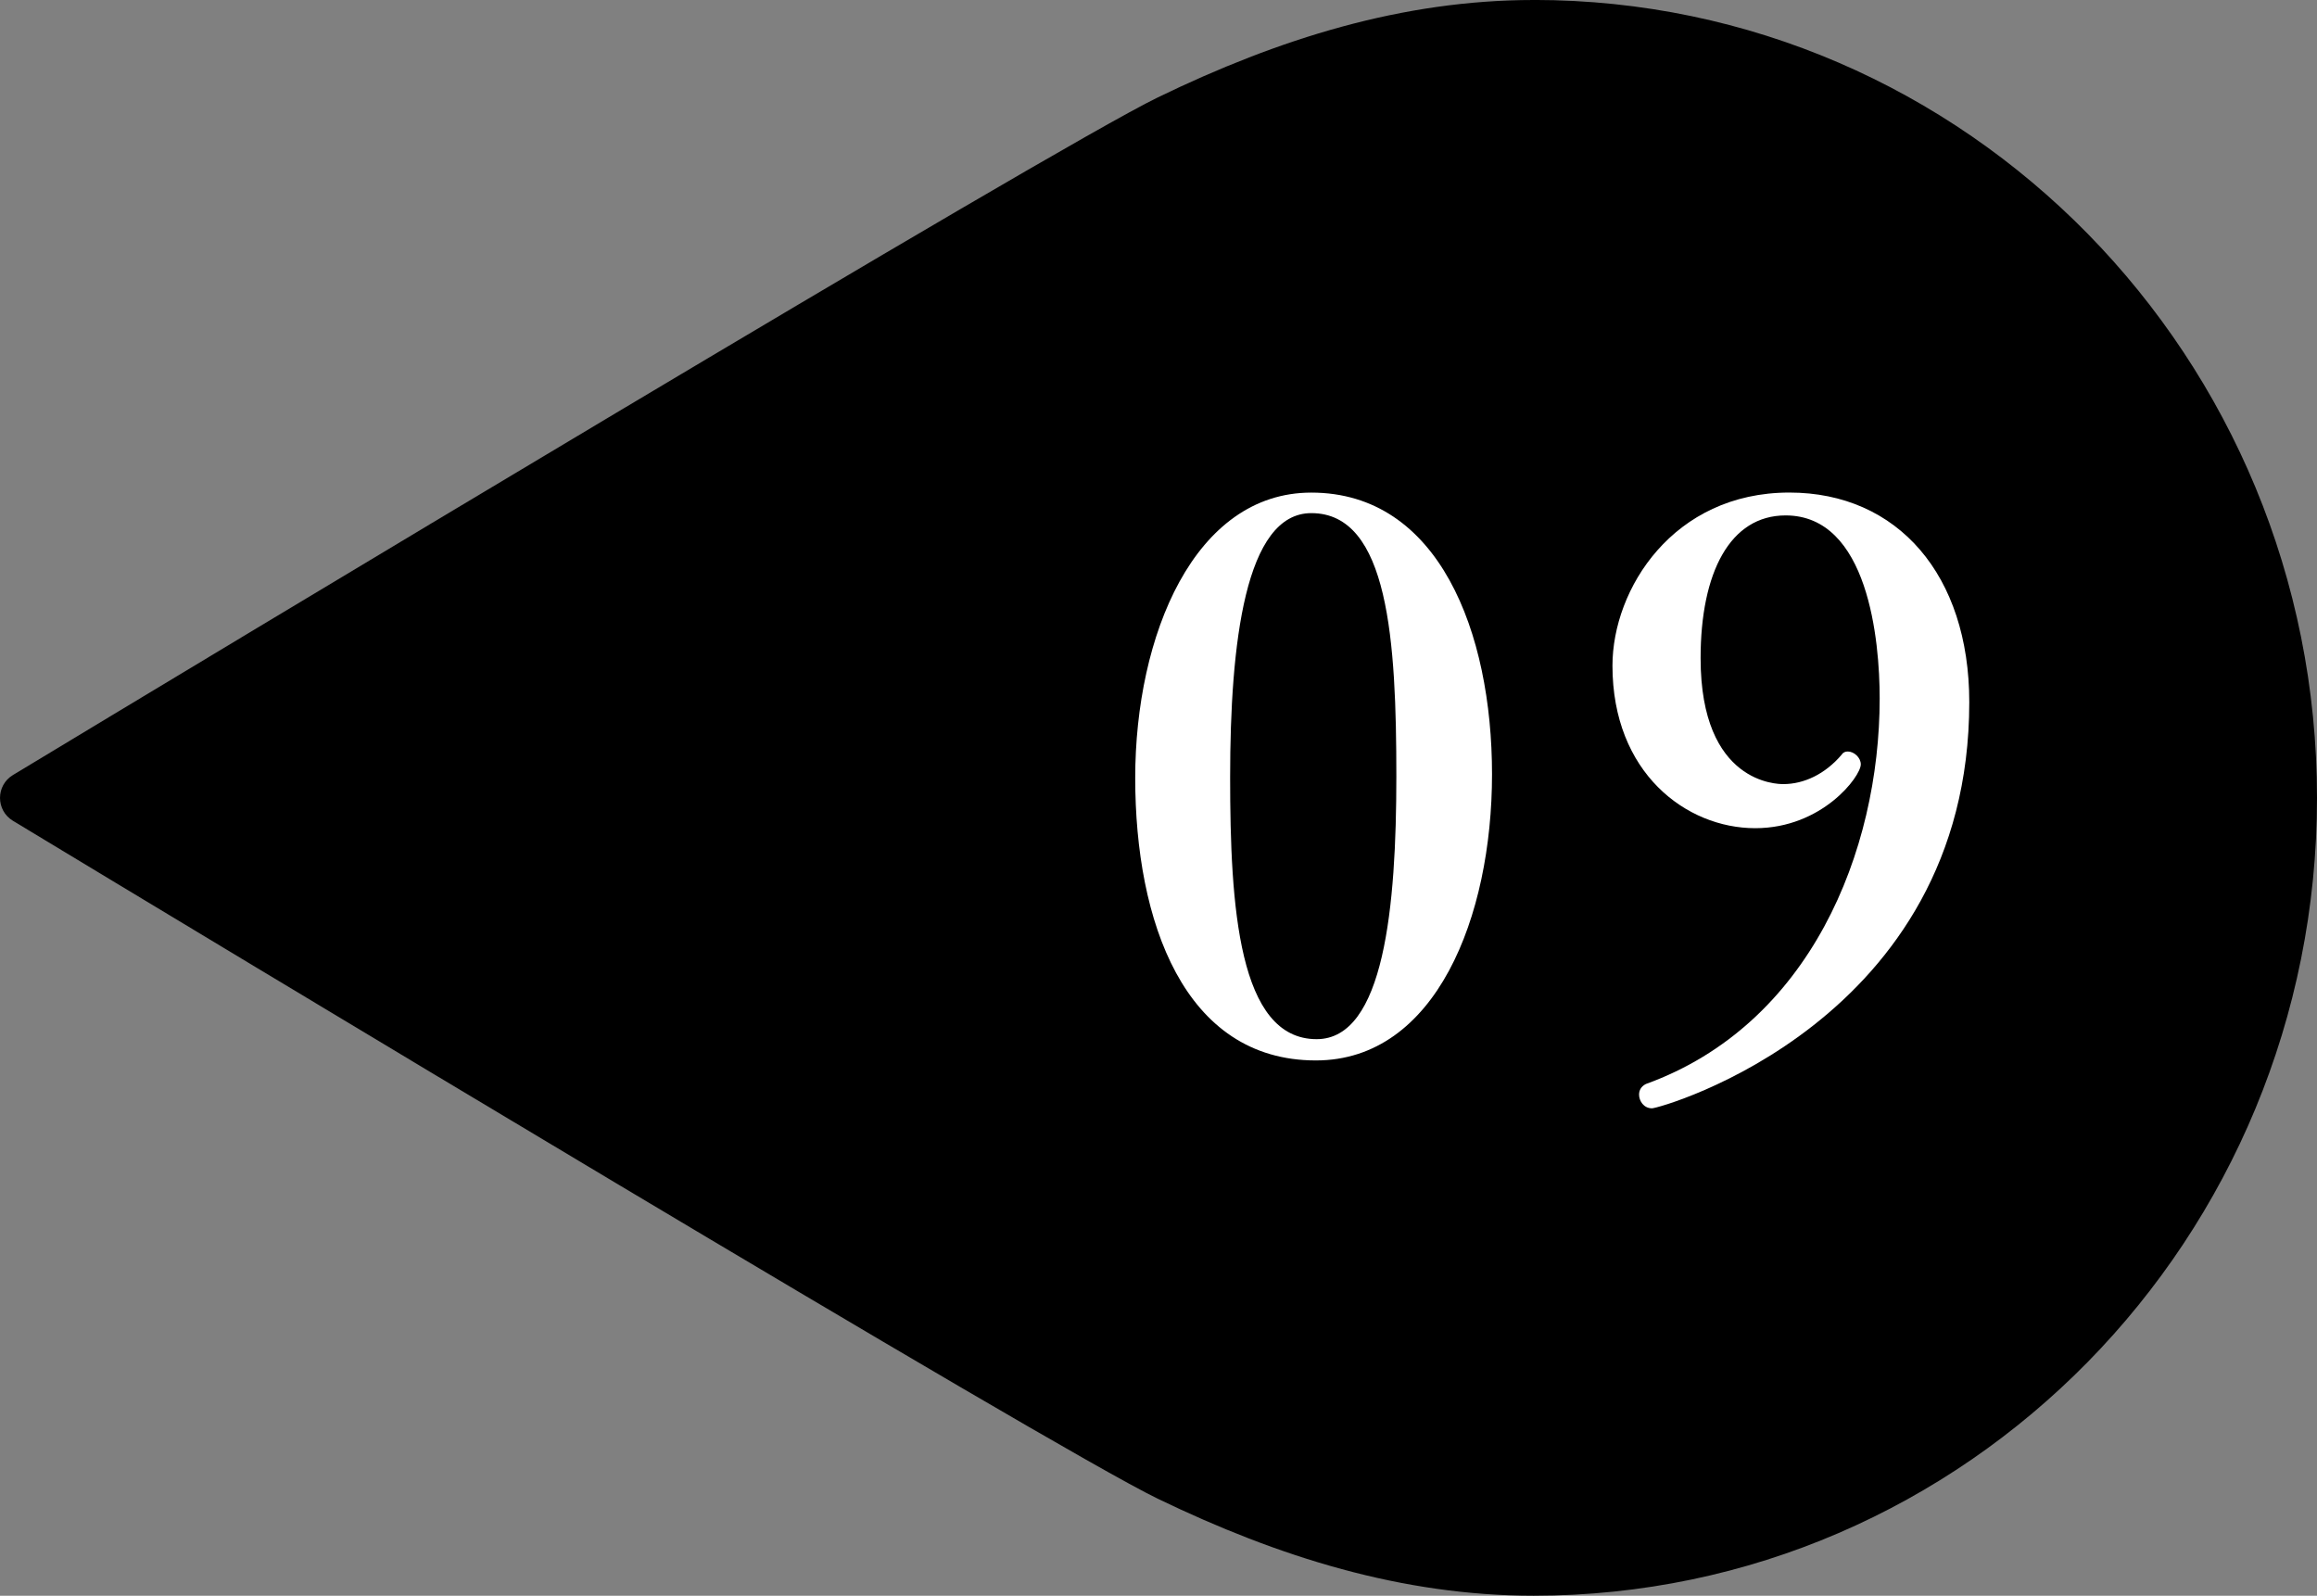
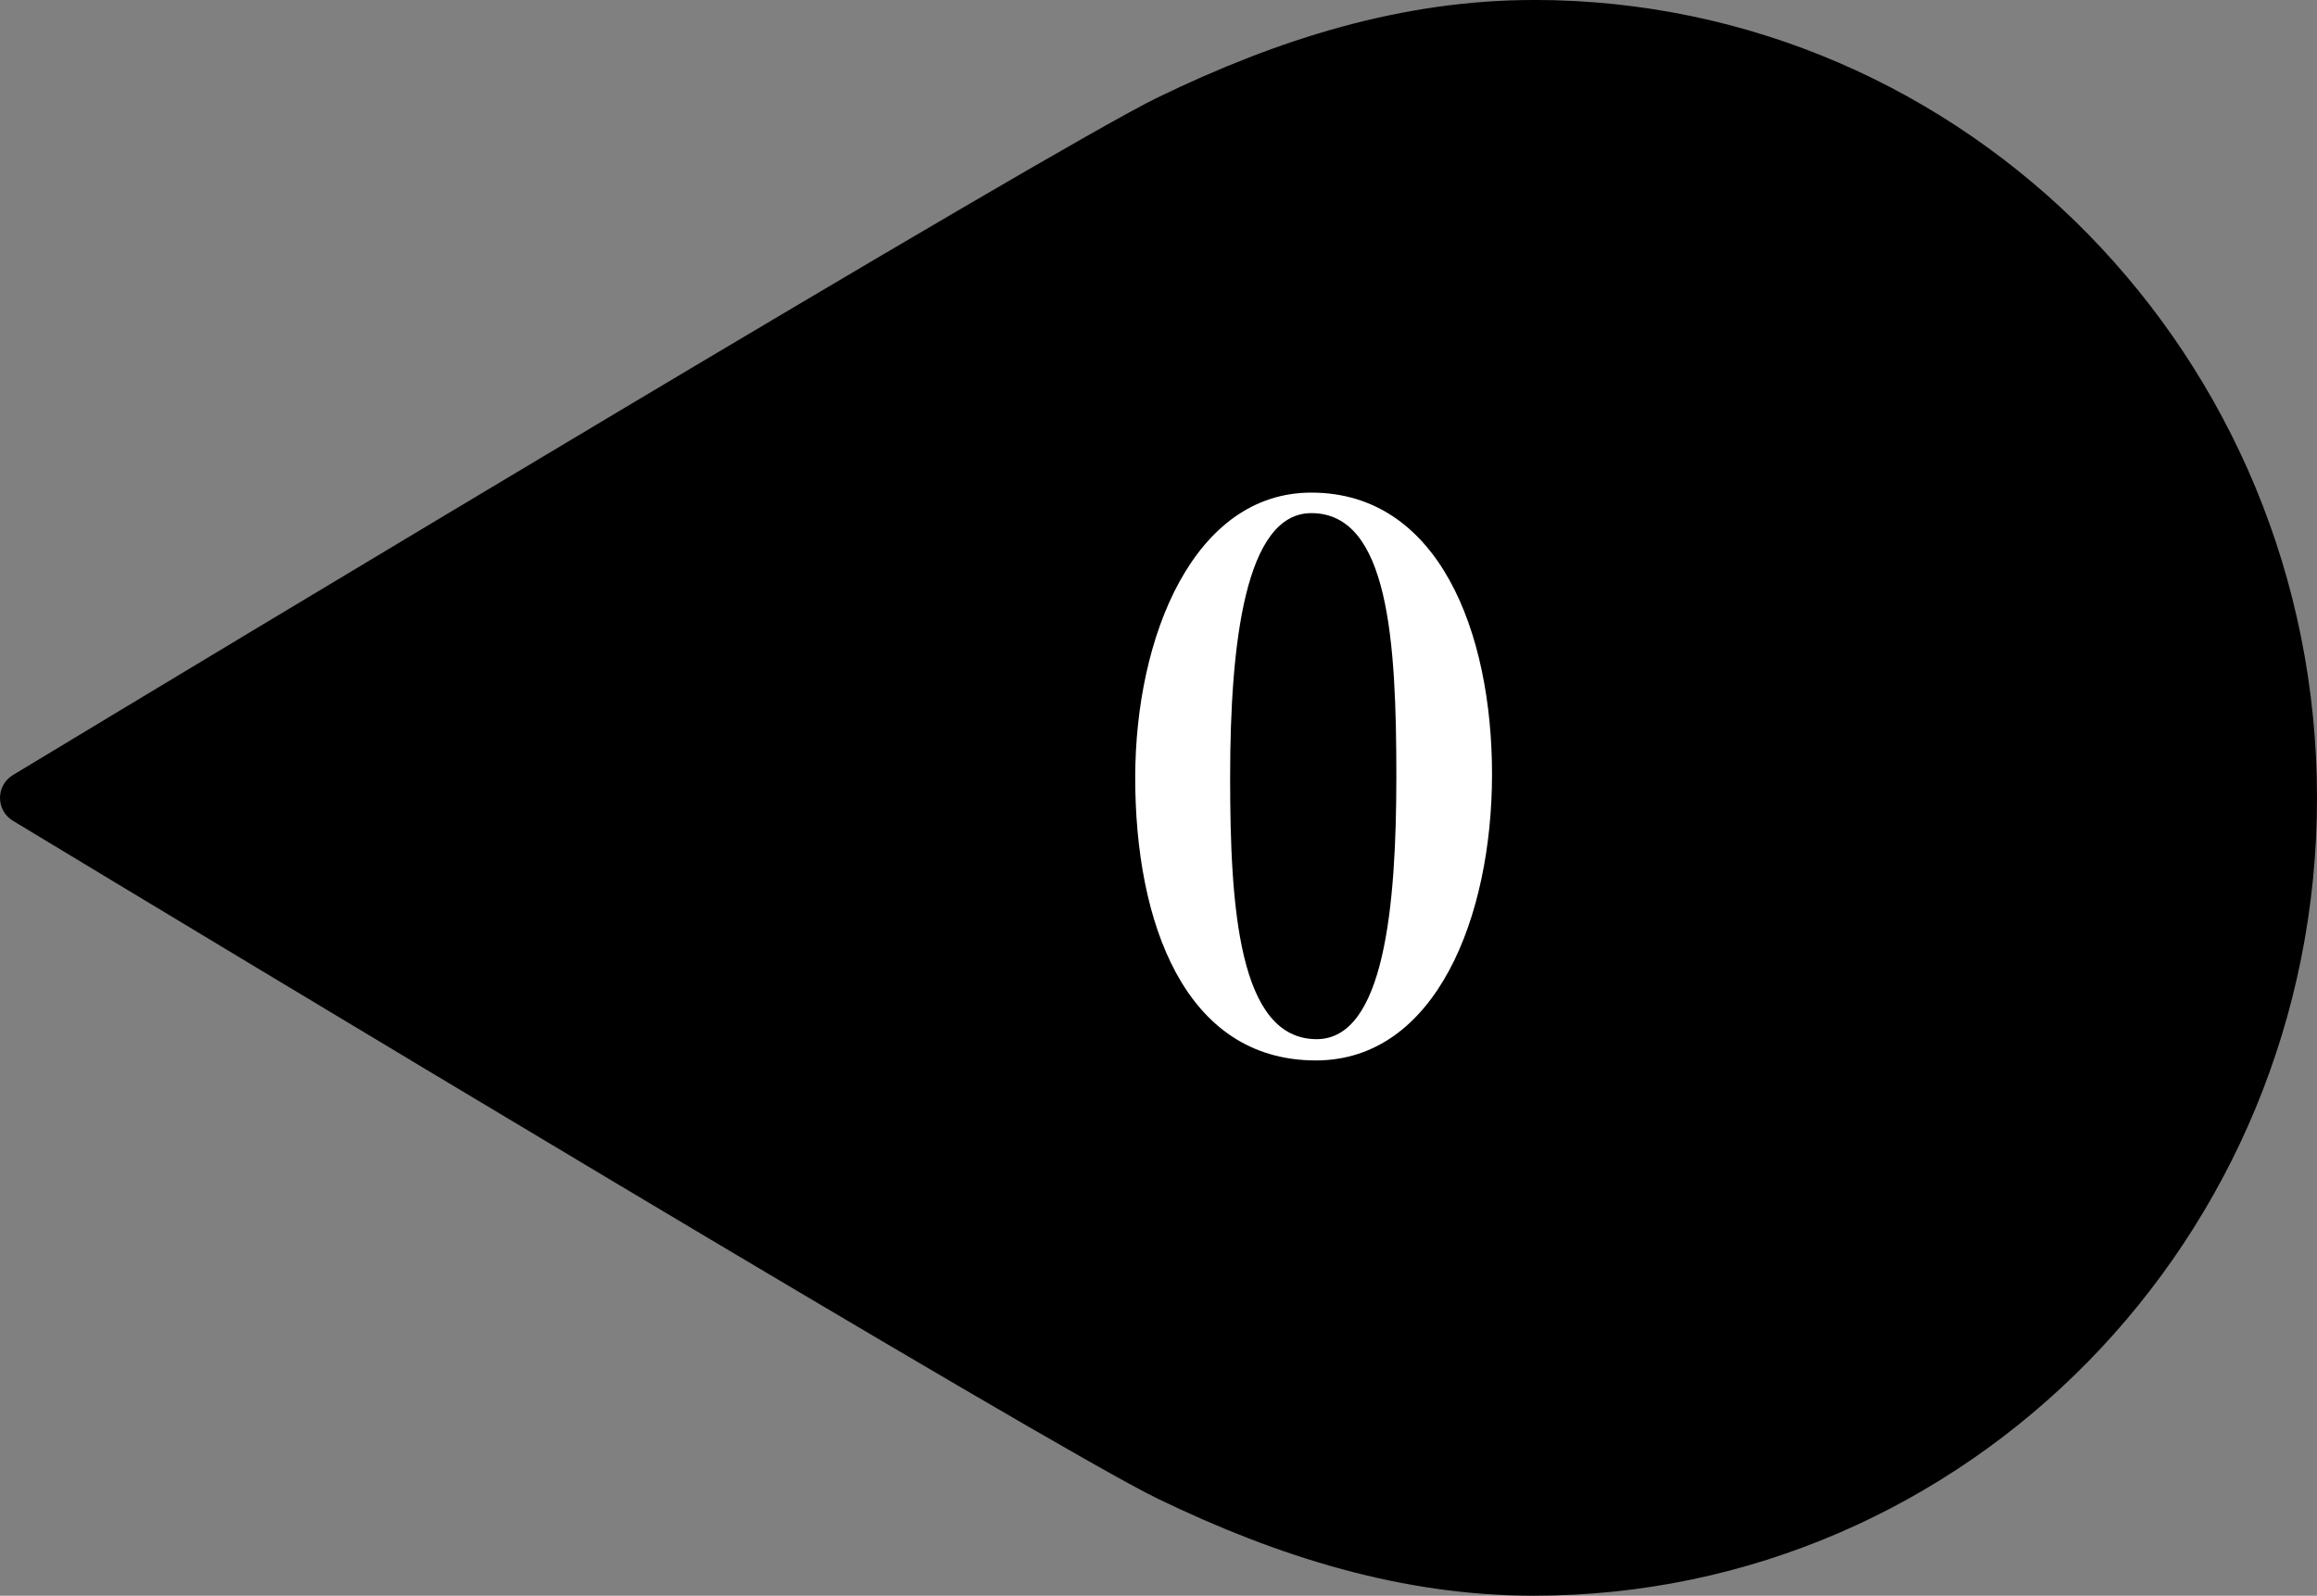
<svg xmlns="http://www.w3.org/2000/svg" id="b" viewBox="0 0 49.554 34.127">
  <rect x="0" y="0" width="49.554" height="34.127" fill="#808080" stroke="none" />
  <defs>
    <style>.d{fill-rule:evenodd;}.e{fill:#fff;}</style>
  </defs>
  <g id="c">
    <path class="d" d="M32.801,0c-2.807,0-5.453.828-8.044,2.086C22.459,3.202,4.347,14.118.277,16.575c-.369.223-.369.756-0.0.979,4.07,2.459,22.182,13.385,24.48,14.496,2.591,1.253,5.237,2.077,8.044,2.077,2.314,0,4.518-.477,6.523-1.341s3.809-2.113,5.325-3.656c1.516-1.544,2.742-3.382,3.589-5.423.847-2.041,1.316-4.286,1.316-6.642s-.469-4.601-1.316-6.642c-.847-2.042-2.074-3.88-3.589-5.425-1.516-1.544-3.321-2.794-5.325-3.658-2.005-.864-4.209-1.341-6.523-1.341Z" />
    <path class="e" d="M28.142,22.679c-2.824,0-3.863-2.986-3.863-6.039s1.266-6.105,3.766-6.105c2.729,0,3.865,2.988,3.865,6.023,0,3.053-1.203,6.121-3.768,6.121ZM28.045,10.974c-1.412,0-1.736,2.775-1.736,5.65,0,2.76.178,5.6,1.85,5.6,1.445,0,1.705-2.84,1.705-5.617,0-2.889-.162-5.633-1.818-5.633Z" />
-     <path class="e" d="M42.117,15.017c0,6.834-6.607,8.686-6.785,8.686-.18,0-.277-.162-.277-.293,0-.098.049-.178.146-.227,3.508-1.268,5-4.969,5-8.248,0-1.234-.242-3.912-2.012-3.912-1.186,0-1.818,1.217-1.818,3.053,0,2.693,1.656,2.693,1.77,2.693.438,0,.893-.211,1.25-.633.031-.049.08-.064.129-.064.131,0,.277.129.277.275,0,.26-.828,1.365-2.258,1.365-1.477,0-3.053-1.186-3.053-3.475,0-1.641,1.299-3.703,3.783-3.703,2.322,0,3.848,1.771,3.848,4.482Z" />
  </g>
</svg>